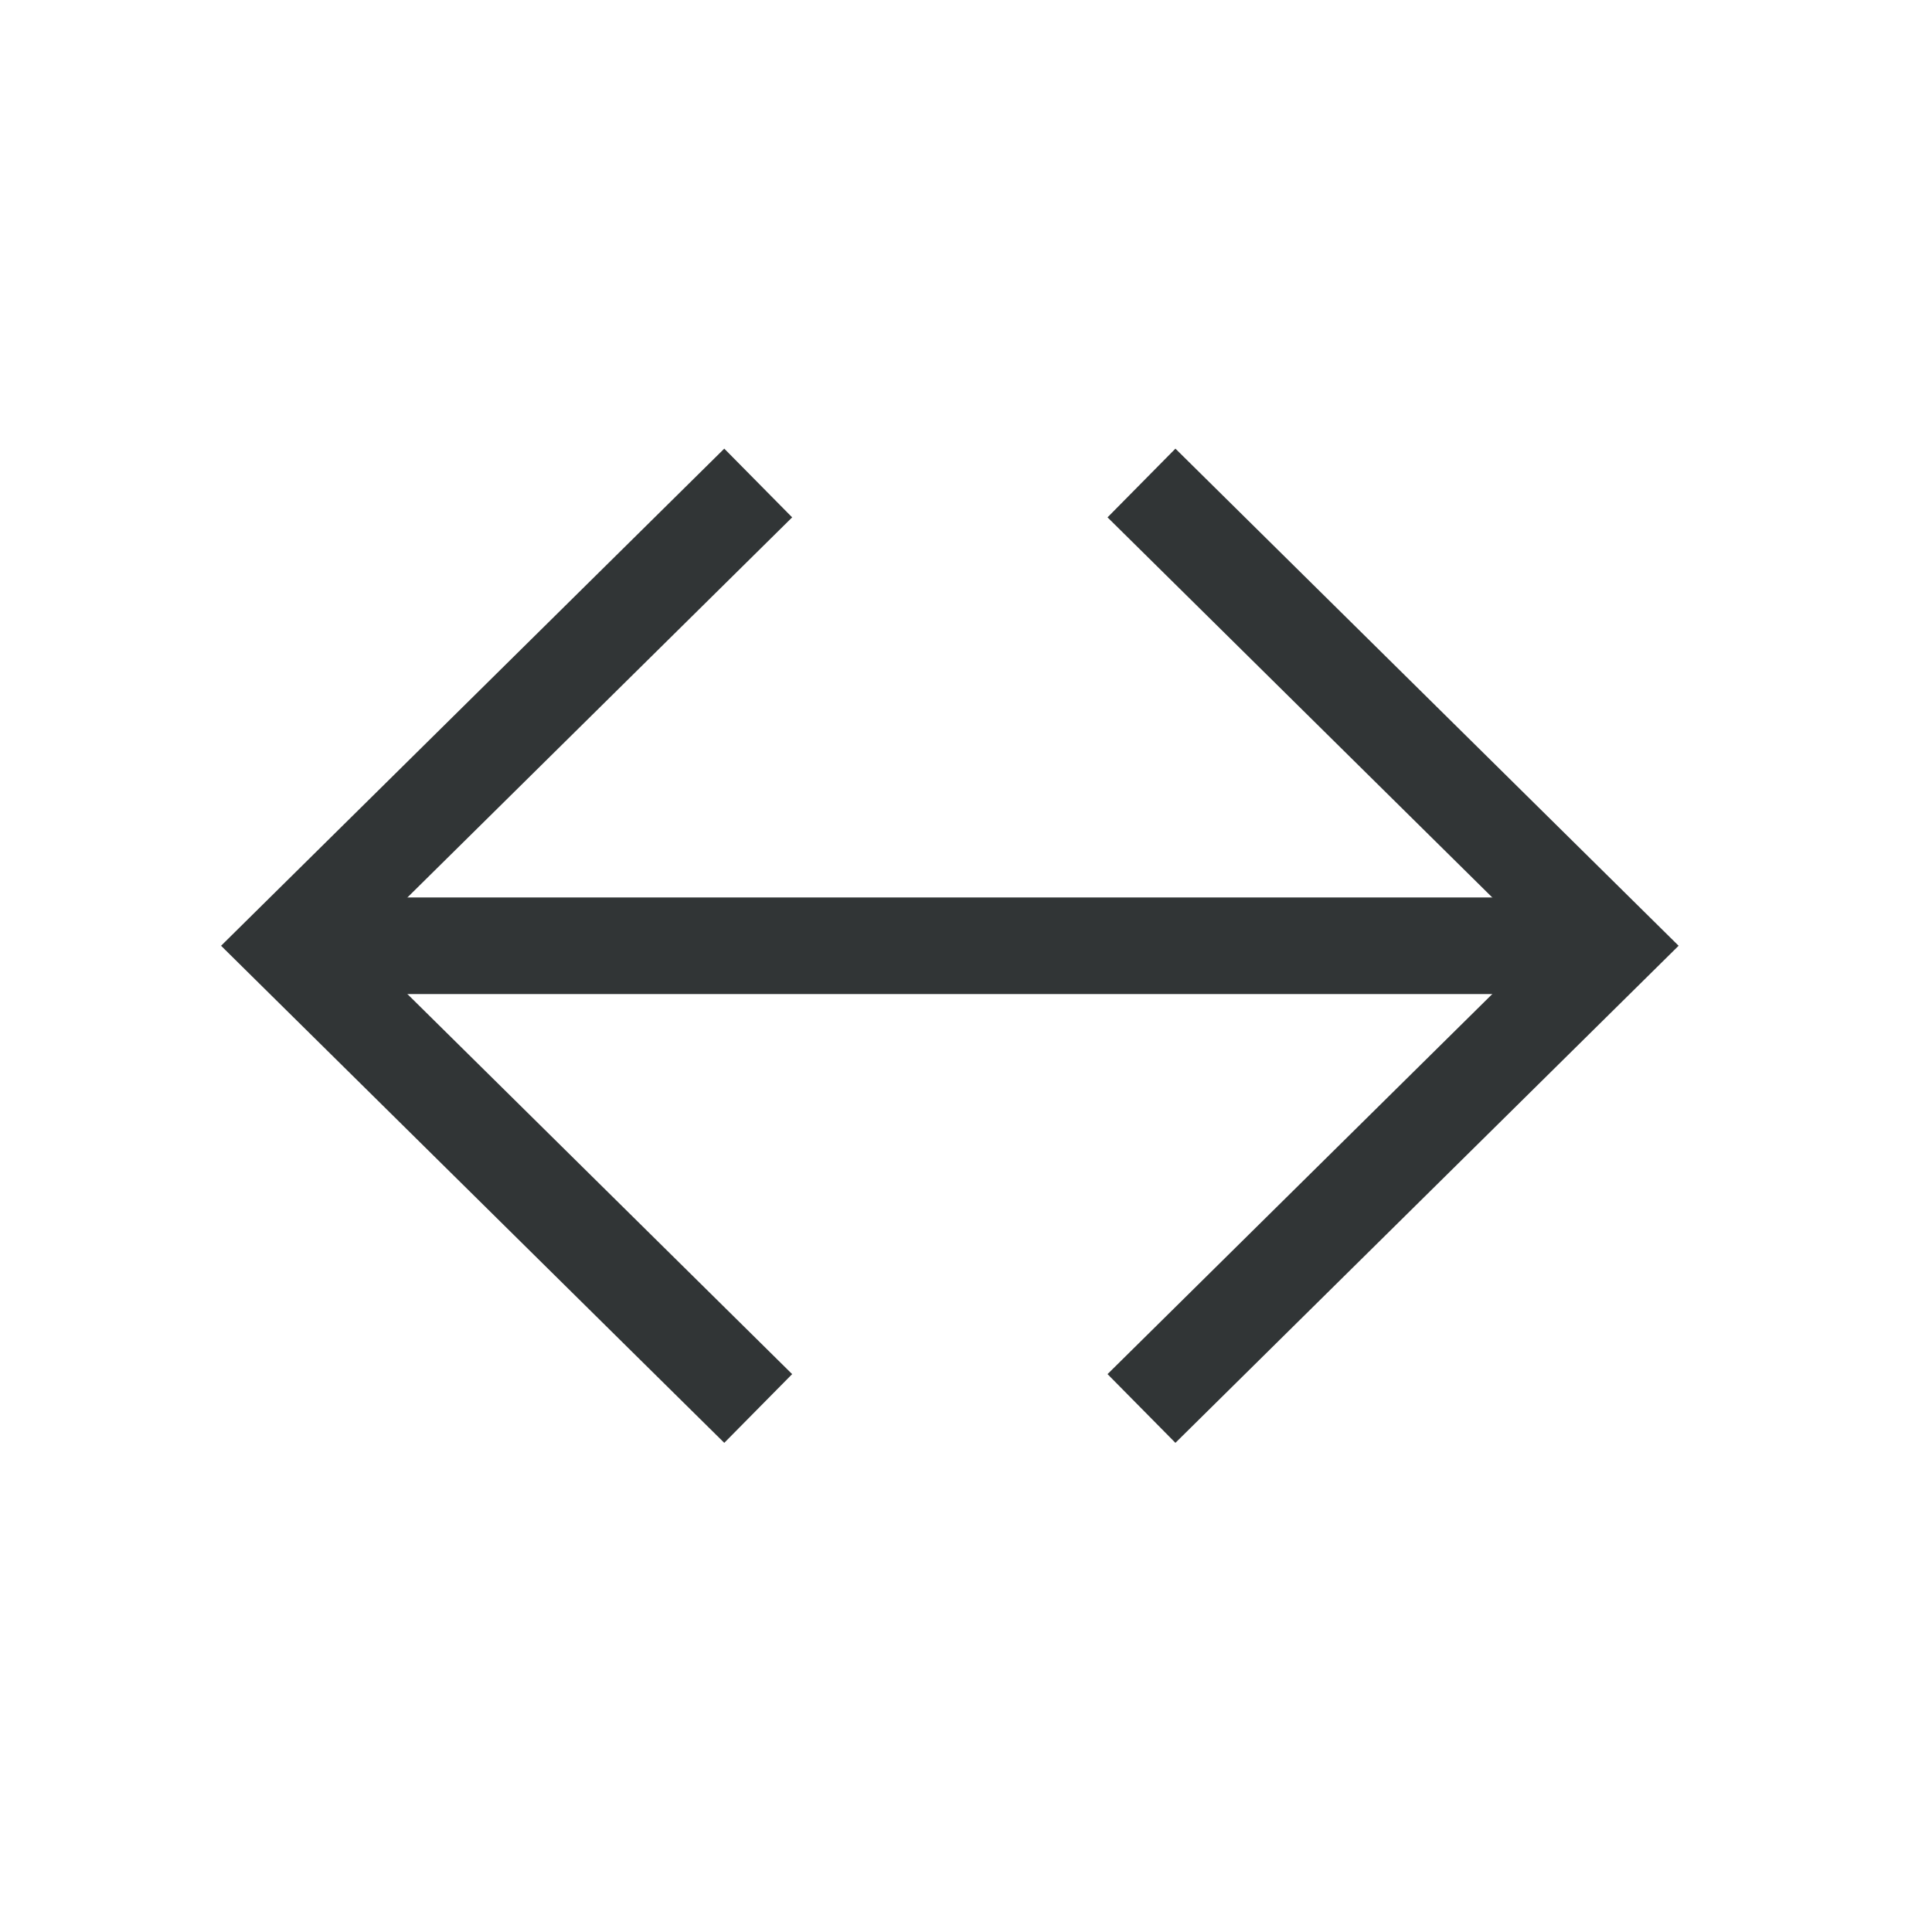
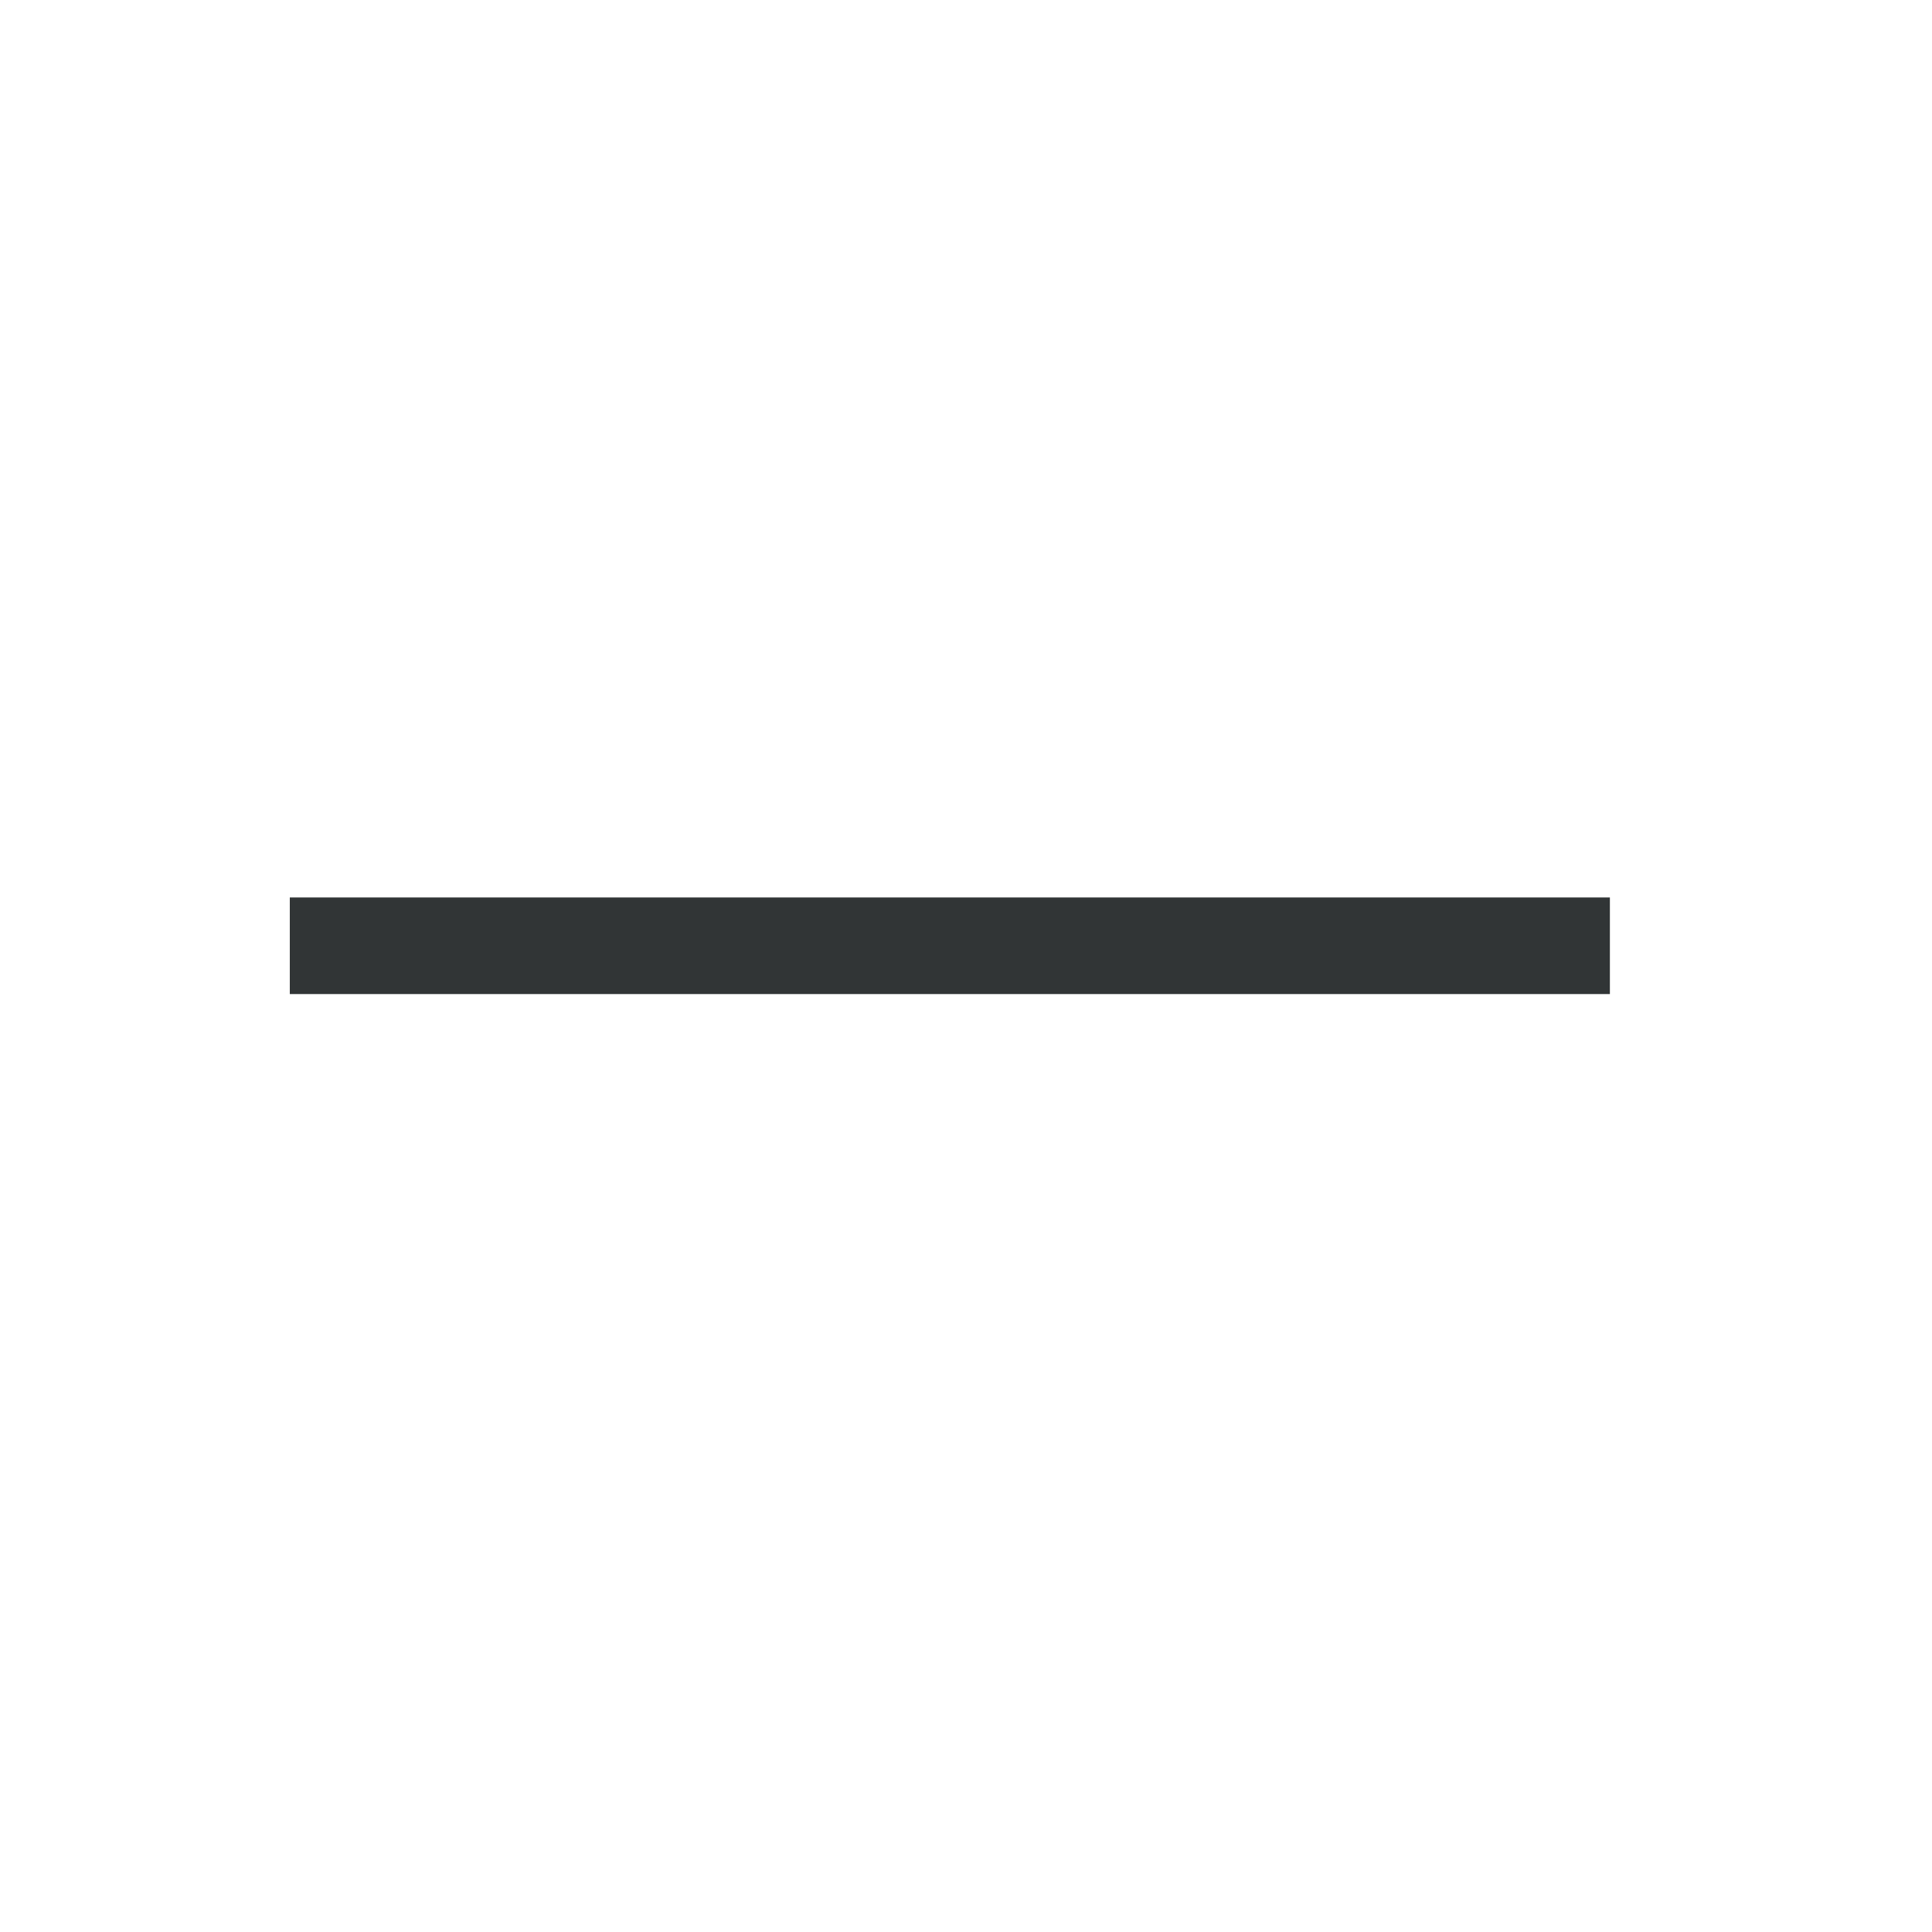
<svg xmlns="http://www.w3.org/2000/svg" width="40" height="40" viewBox="0 0 40 40" fill="none">
  <path d="M6 19.581H33.331" stroke="#313536" stroke-width="2" />
-   <path d="M23.633 10L33.331 19.581L23.633 29.161" stroke="#313536" stroke-width="2" />
-   <path d="M15.698 10L6 19.581L15.698 29.161" stroke="#313536" stroke-width="2" />
</svg>